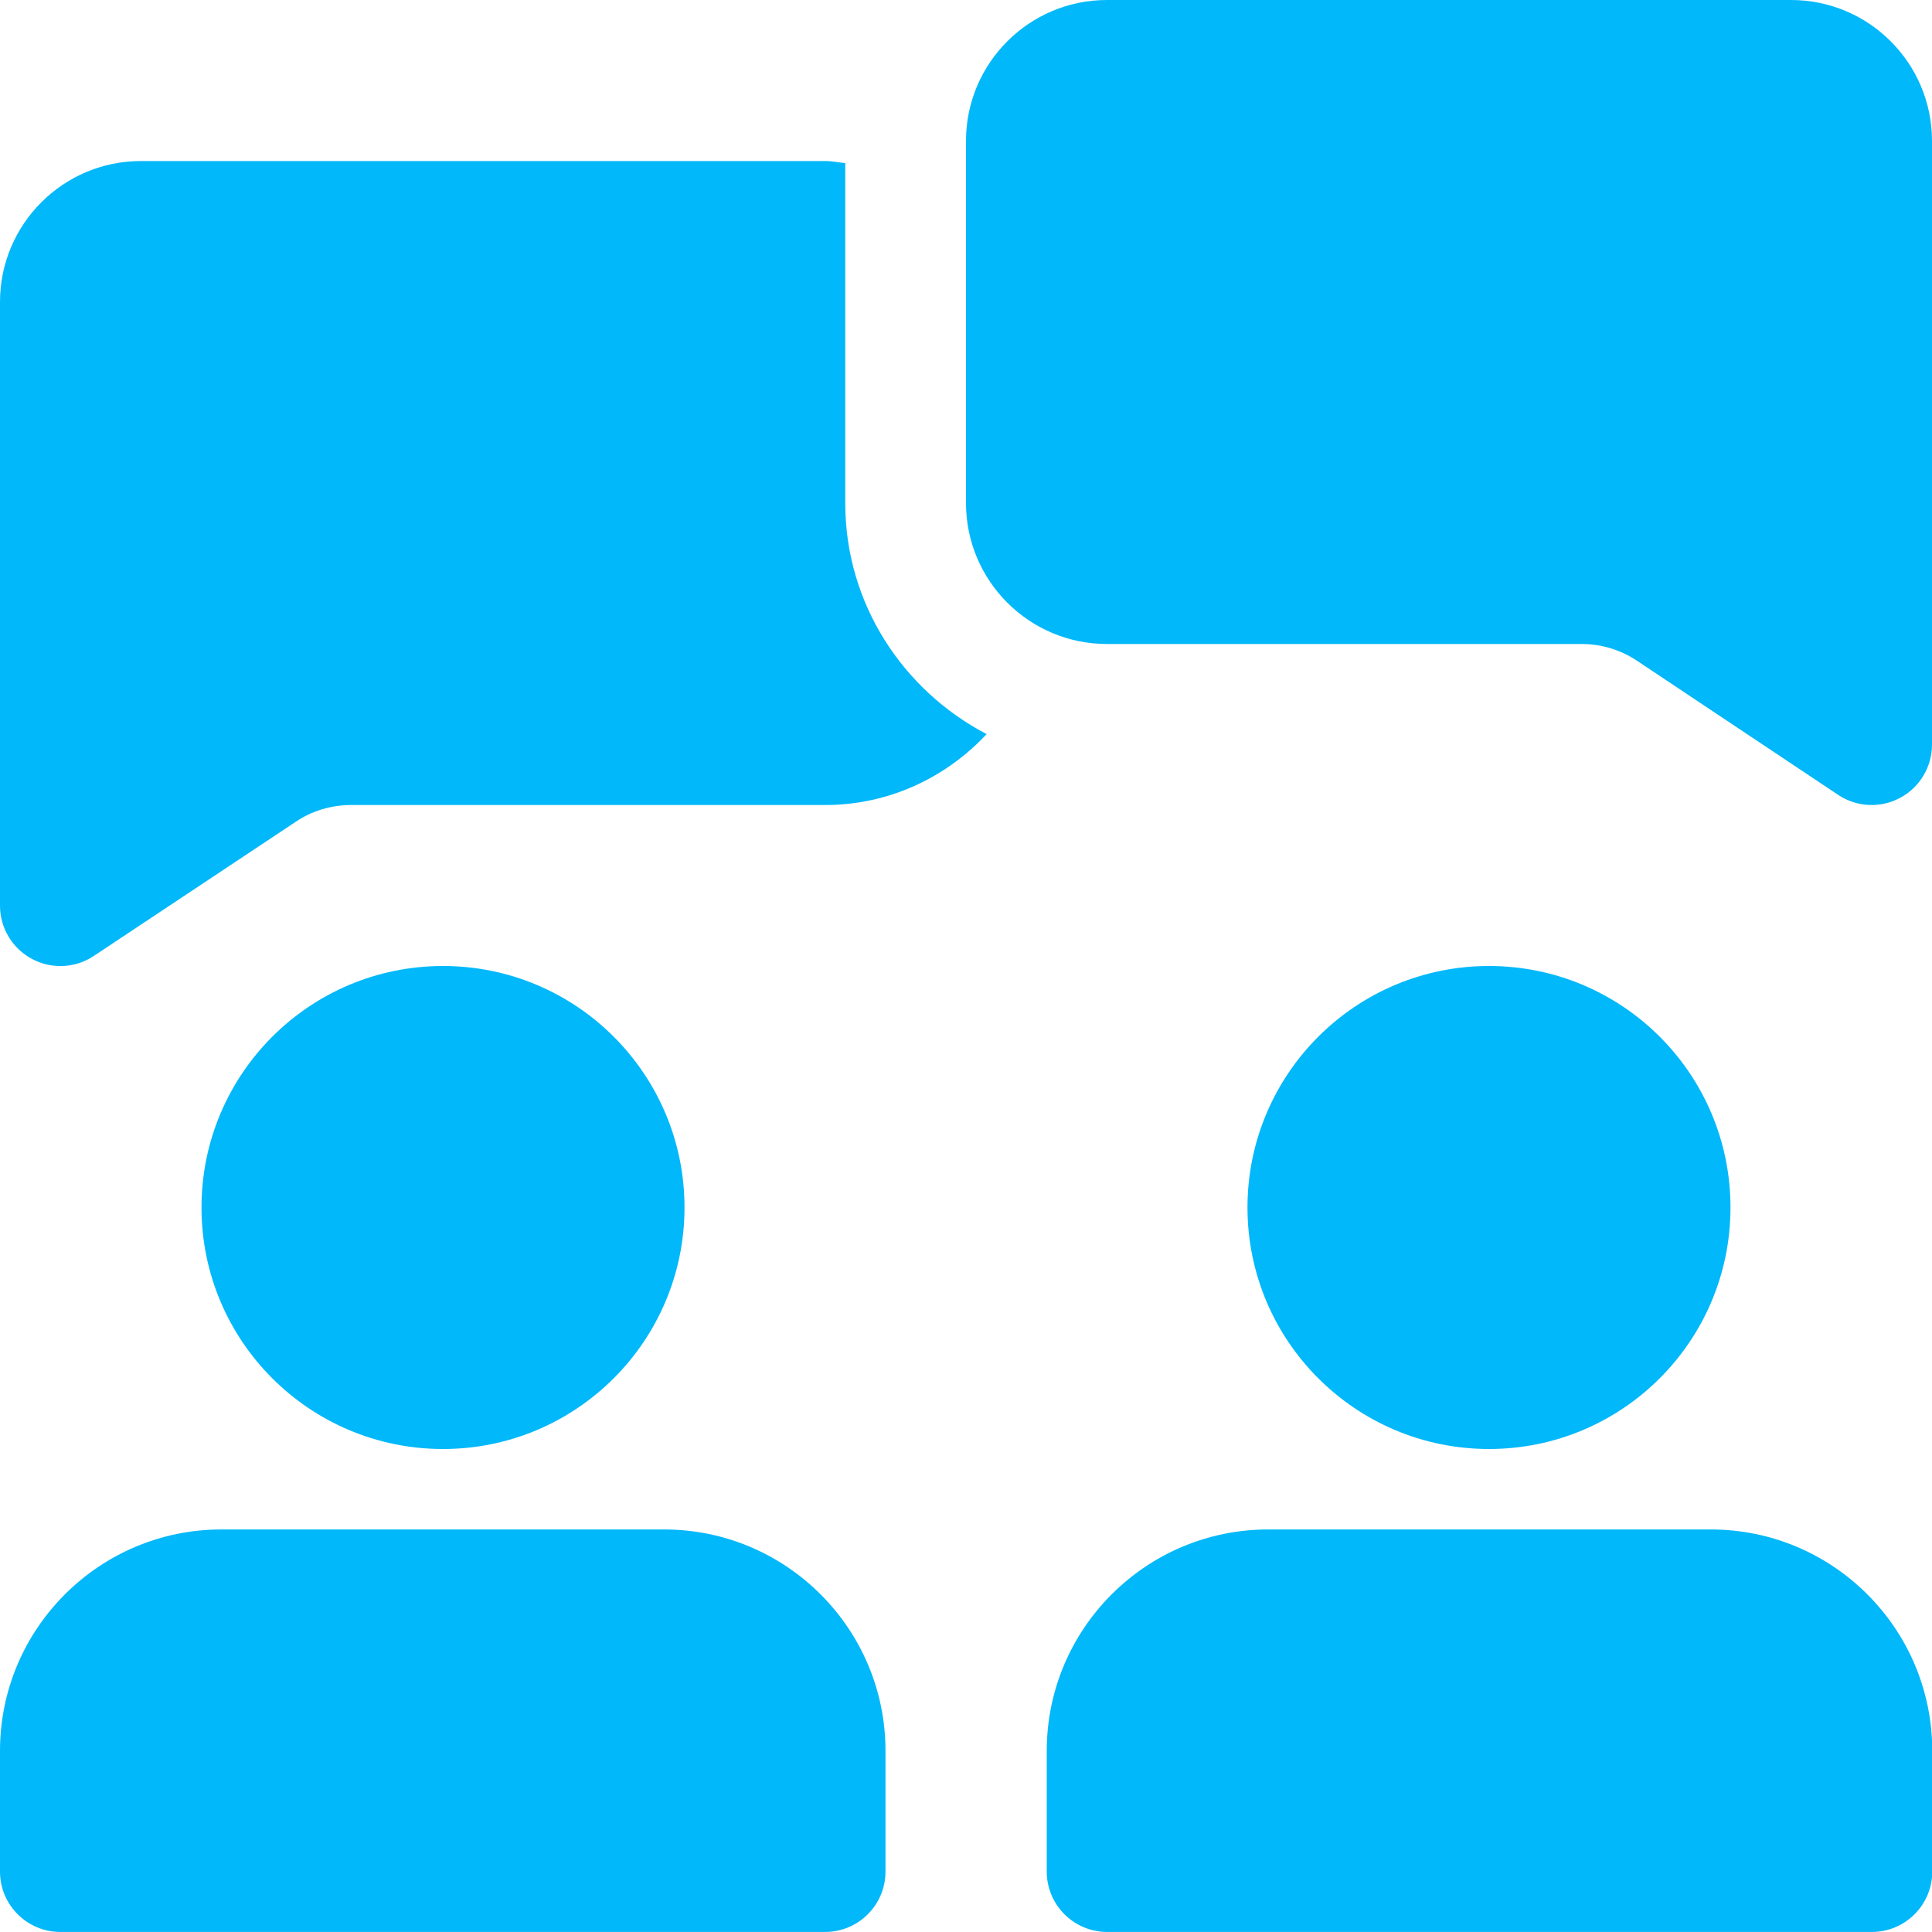
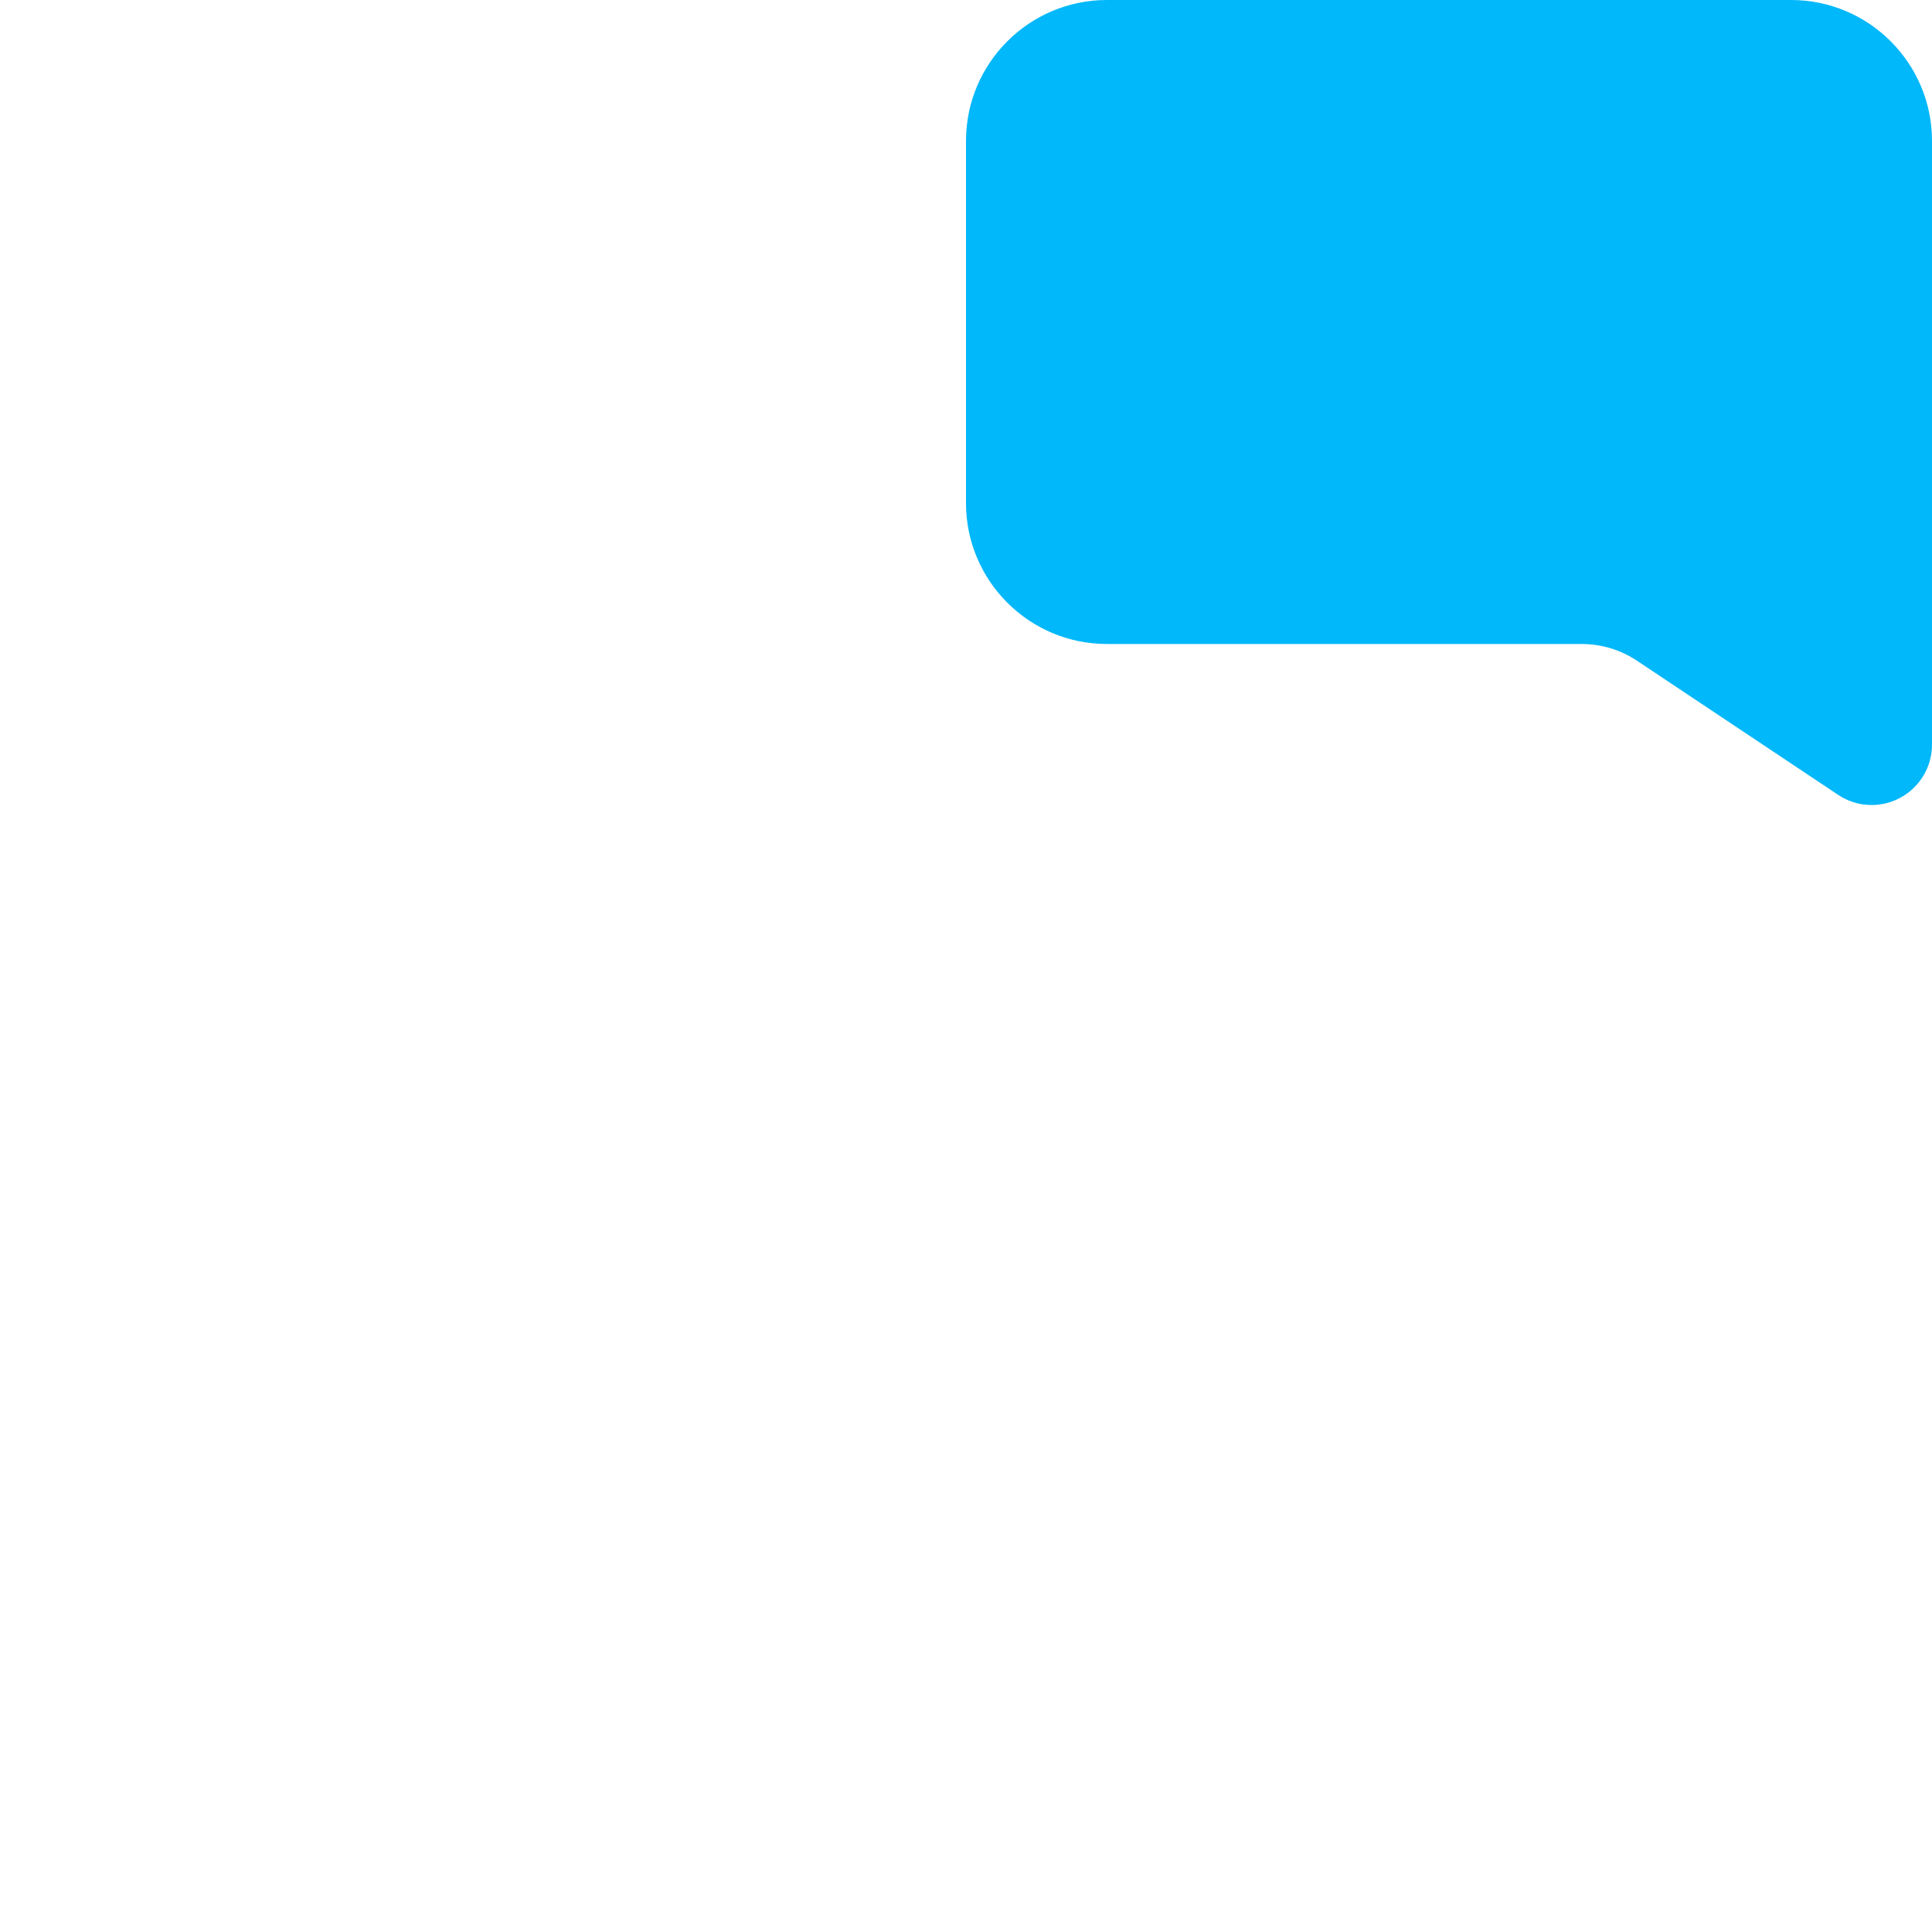
<svg xmlns="http://www.w3.org/2000/svg" width="40" height="40" viewBox="0 0 40 40" fill="none">
  <g clip-path="url(#clip0_197_1195)">
-     <path d="M17.5 10.417V3.376C17.36 3.364 17.227 3.334 17.083 3.334H2.917C1.308 3.334 0 4.642 0 6.251V18.751C0 19.211 0.253 19.634 0.66 19.852C0.845 19.952 1.047 20.001 1.25 20.001C1.492 20.001 1.733 19.931 1.942 19.792L6.123 17.014C6.45 16.791 6.855 16.667 7.267 16.667H17.083C18.405 16.667 19.588 16.097 20.427 15.199C18.697 14.294 17.5 12.501 17.5 10.417Z" fill="#01B8FA" />
    <path d="M38.75 16.667C38.507 16.667 38.267 16.597 38.057 16.457L33.897 13.683C33.553 13.453 33.155 13.333 32.742 13.333H22.917C21.308 13.333 20 12.025 20 10.417V2.917C20 1.308 21.308 0 22.917 0H37.083C38.692 0 40 1.308 40 2.917V15.417C40 15.877 39.747 16.302 39.34 16.518C39.155 16.618 38.952 16.667 38.75 16.667Z" fill="#01B8FA" />
-     <path d="M9.172 30C11.933 30 14.172 27.761 14.172 25C14.172 22.239 11.933 20 9.172 20C6.41 20 4.172 22.239 4.172 25C4.172 27.761 6.41 30 9.172 30Z" fill="#01B8FA" />
-     <path d="M30.828 30C33.59 30 35.828 27.761 35.828 25C35.828 22.239 33.59 20 30.828 20C28.067 20 25.828 22.239 25.828 25C25.828 27.761 28.067 30 30.828 30Z" fill="#01B8FA" />
-     <path d="M13.75 31.666H4.583C2.055 31.666 0 33.721 0 36.249V38.749C0 39.439 0.56 39.999 1.25 39.999H17.083C17.773 39.999 18.333 39.439 18.333 38.749V36.249C18.333 33.721 16.278 31.666 13.75 31.666Z" fill="#01B8FA" />
-     <path d="M35.422 31.666H26.255C23.727 31.666 21.672 33.721 21.672 36.249V38.749C21.672 39.439 22.232 39.999 22.922 39.999H38.755C39.445 39.999 40.005 39.439 40.005 38.749V36.249C40.005 33.721 37.95 31.666 35.422 31.666Z" fill="#01B8FA" />
  </g>
  <defs>
    <clipPath id="clip0_197_1195">
      <rect width="40" height="40" fill="white" />
    </clipPath>
  </defs>
</svg>